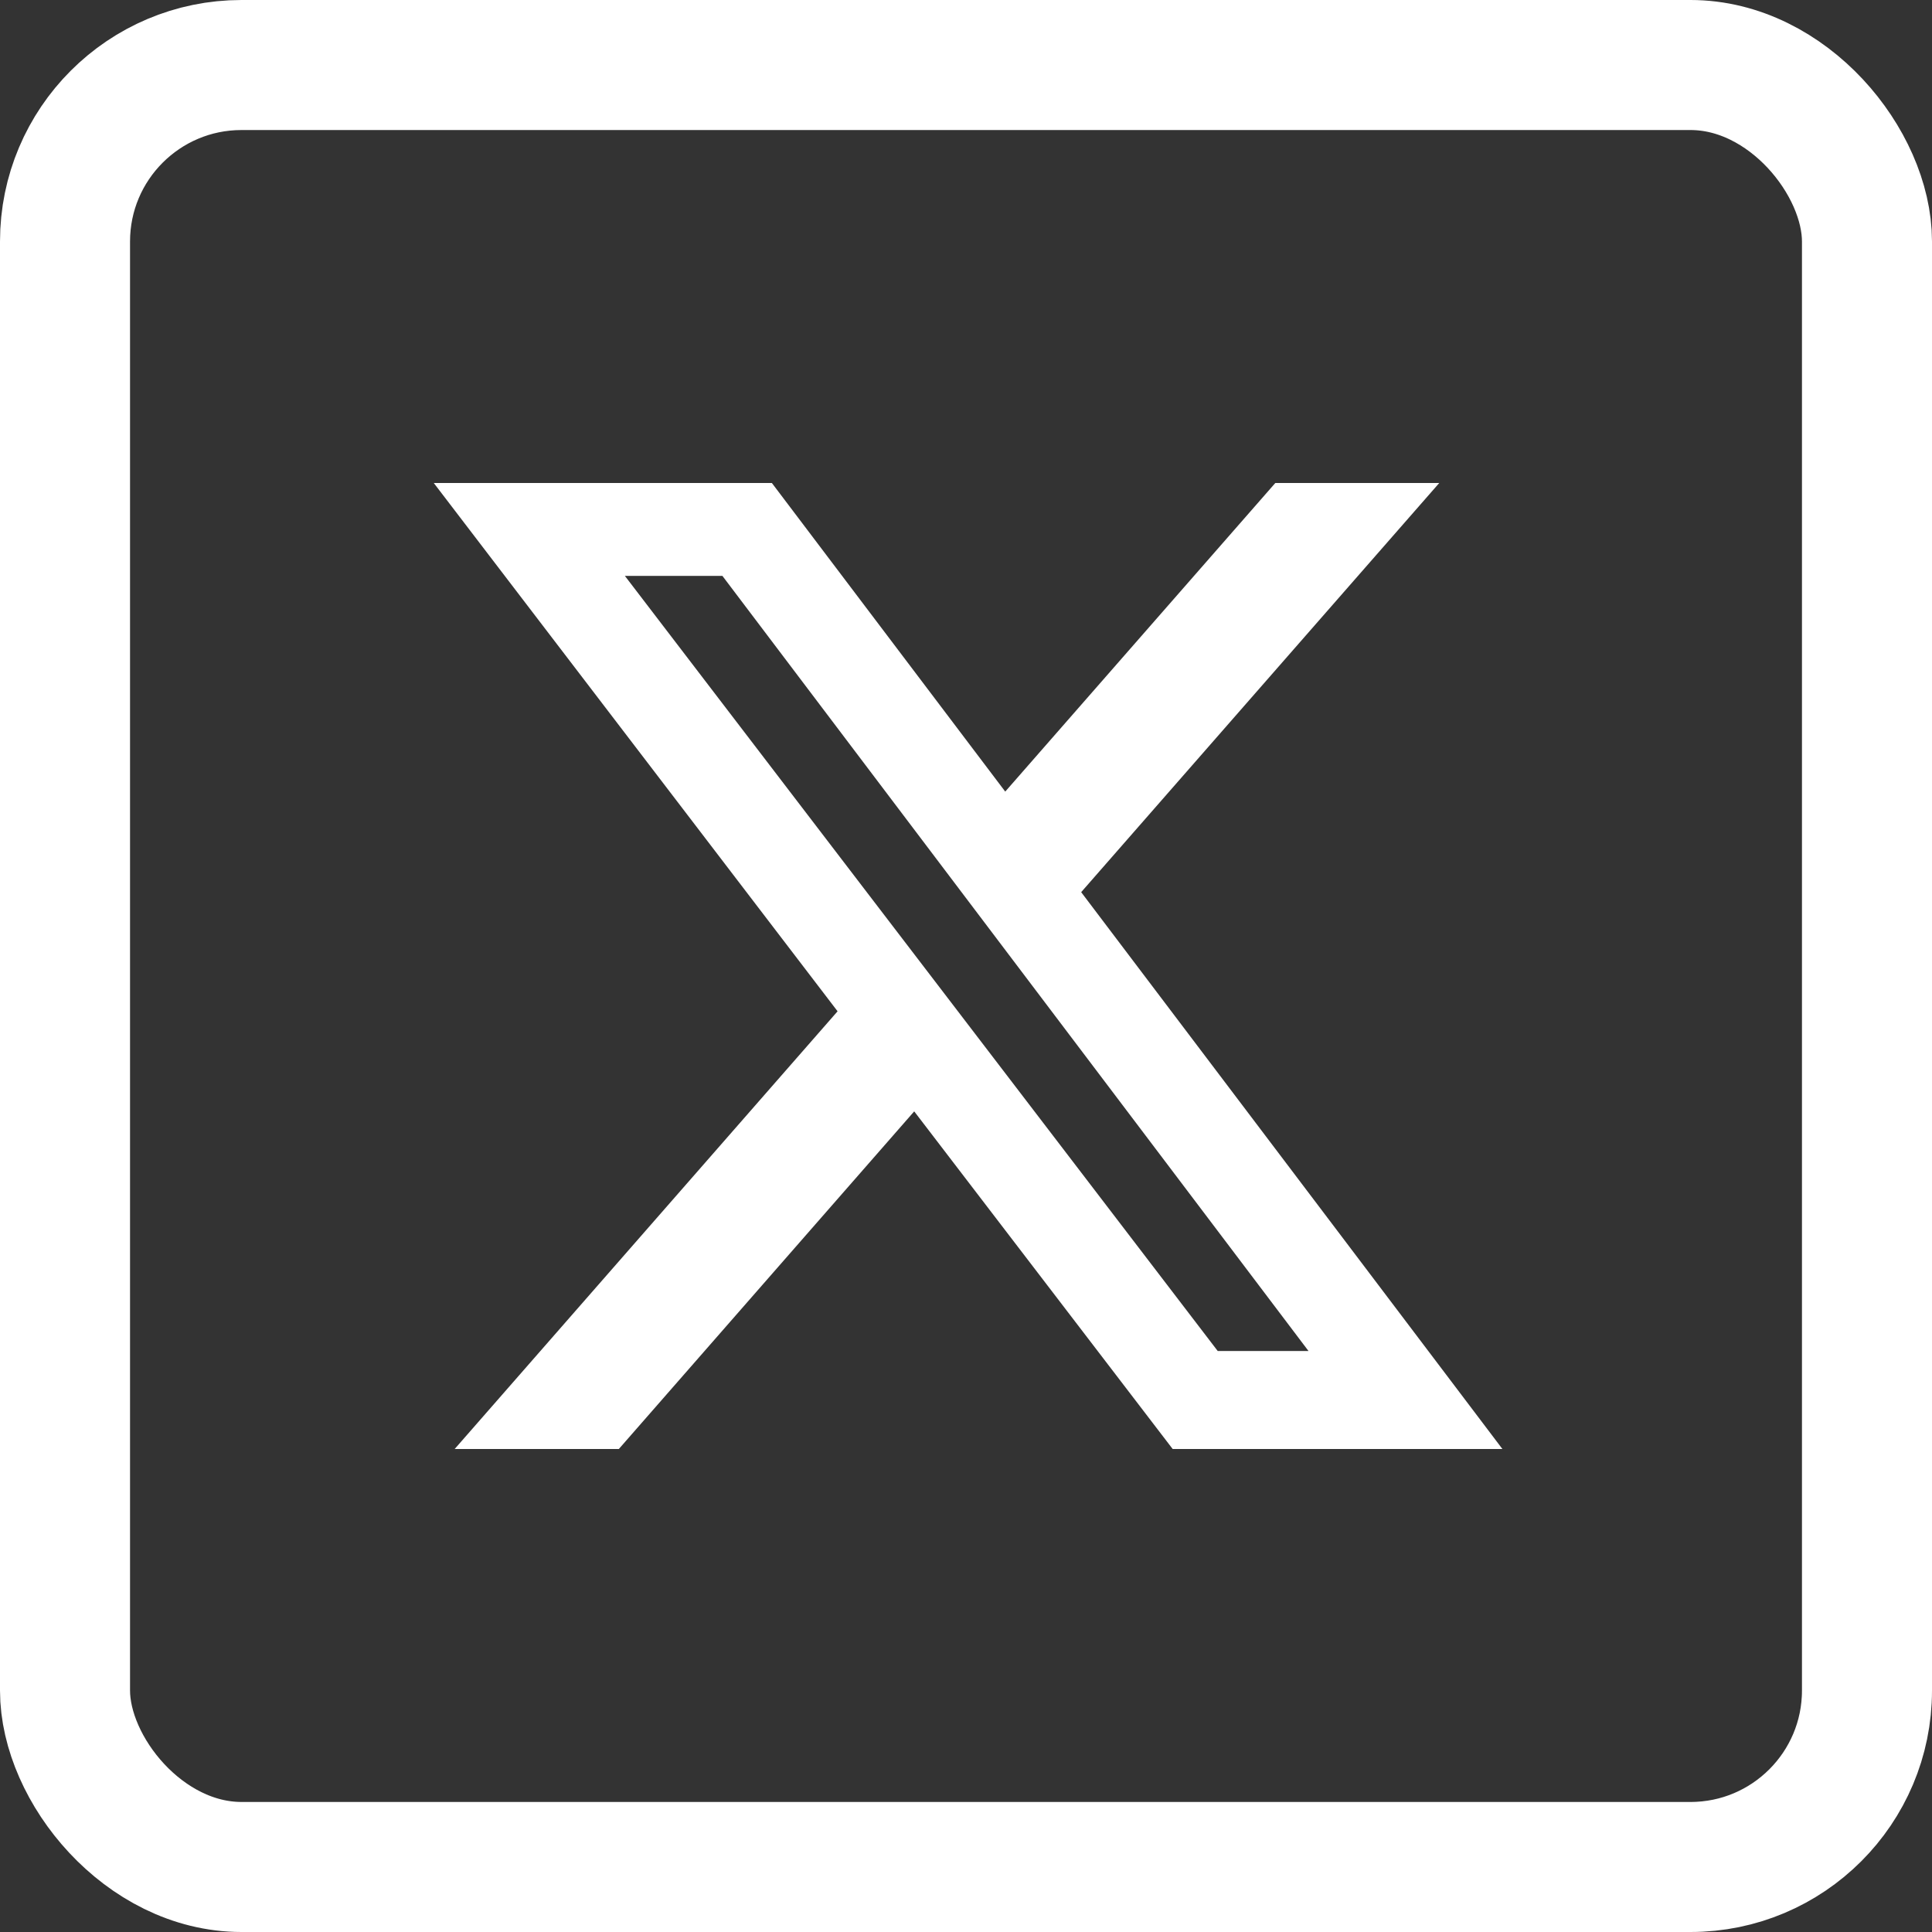
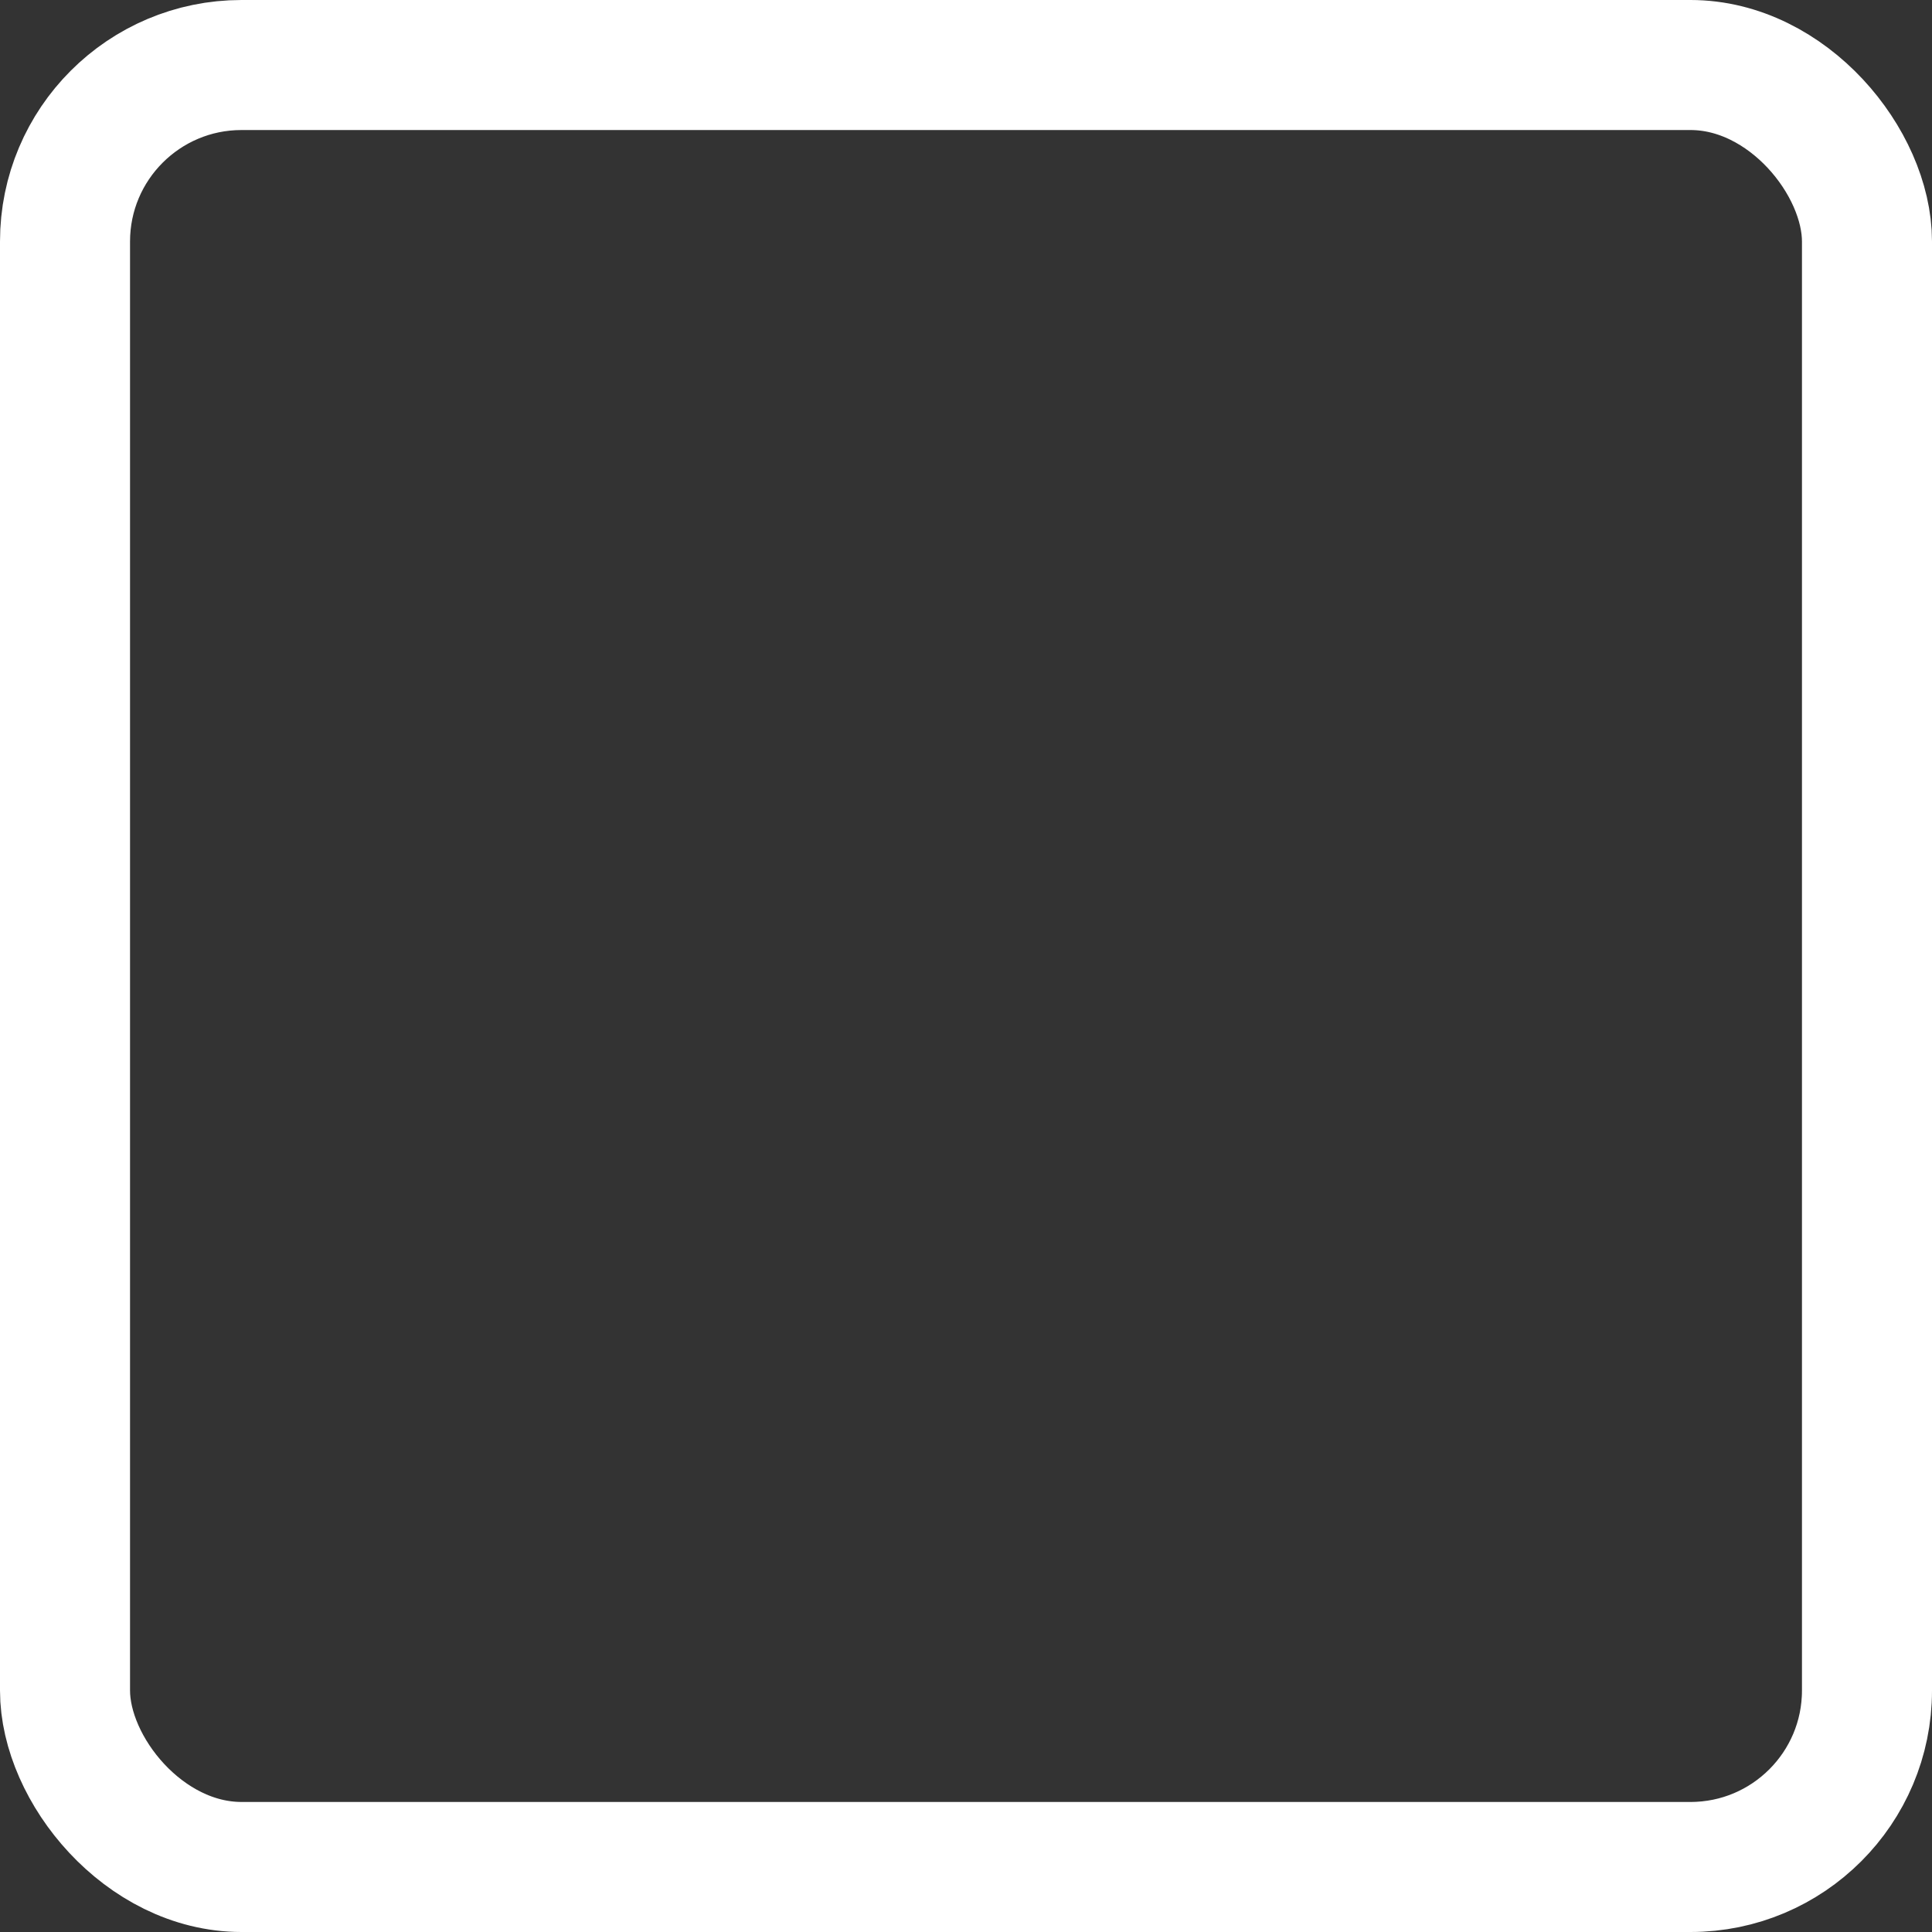
<svg xmlns="http://www.w3.org/2000/svg" width="104" height="104" viewBox="0 0 104 104" fill="none">
  <rect x="0" y="0" width="104" height="104" fill="#333333" stroke="none" />
  <rect x="3.5" y="3.5" width="97" height="97" rx="9.5" stroke="white" stroke-width="7" />
-   <path d="M68.65 26H77.475L58.2 48.025L80.875 78H63.125L49.212 59.825L33.312 78H24.475L45.087 54.438L23.35 26H41.55L54.112 42.612L68.65 26ZM65.55 72.725H70.437L38.887 31H33.637L65.55 72.725Z" fill="white" />
</svg>